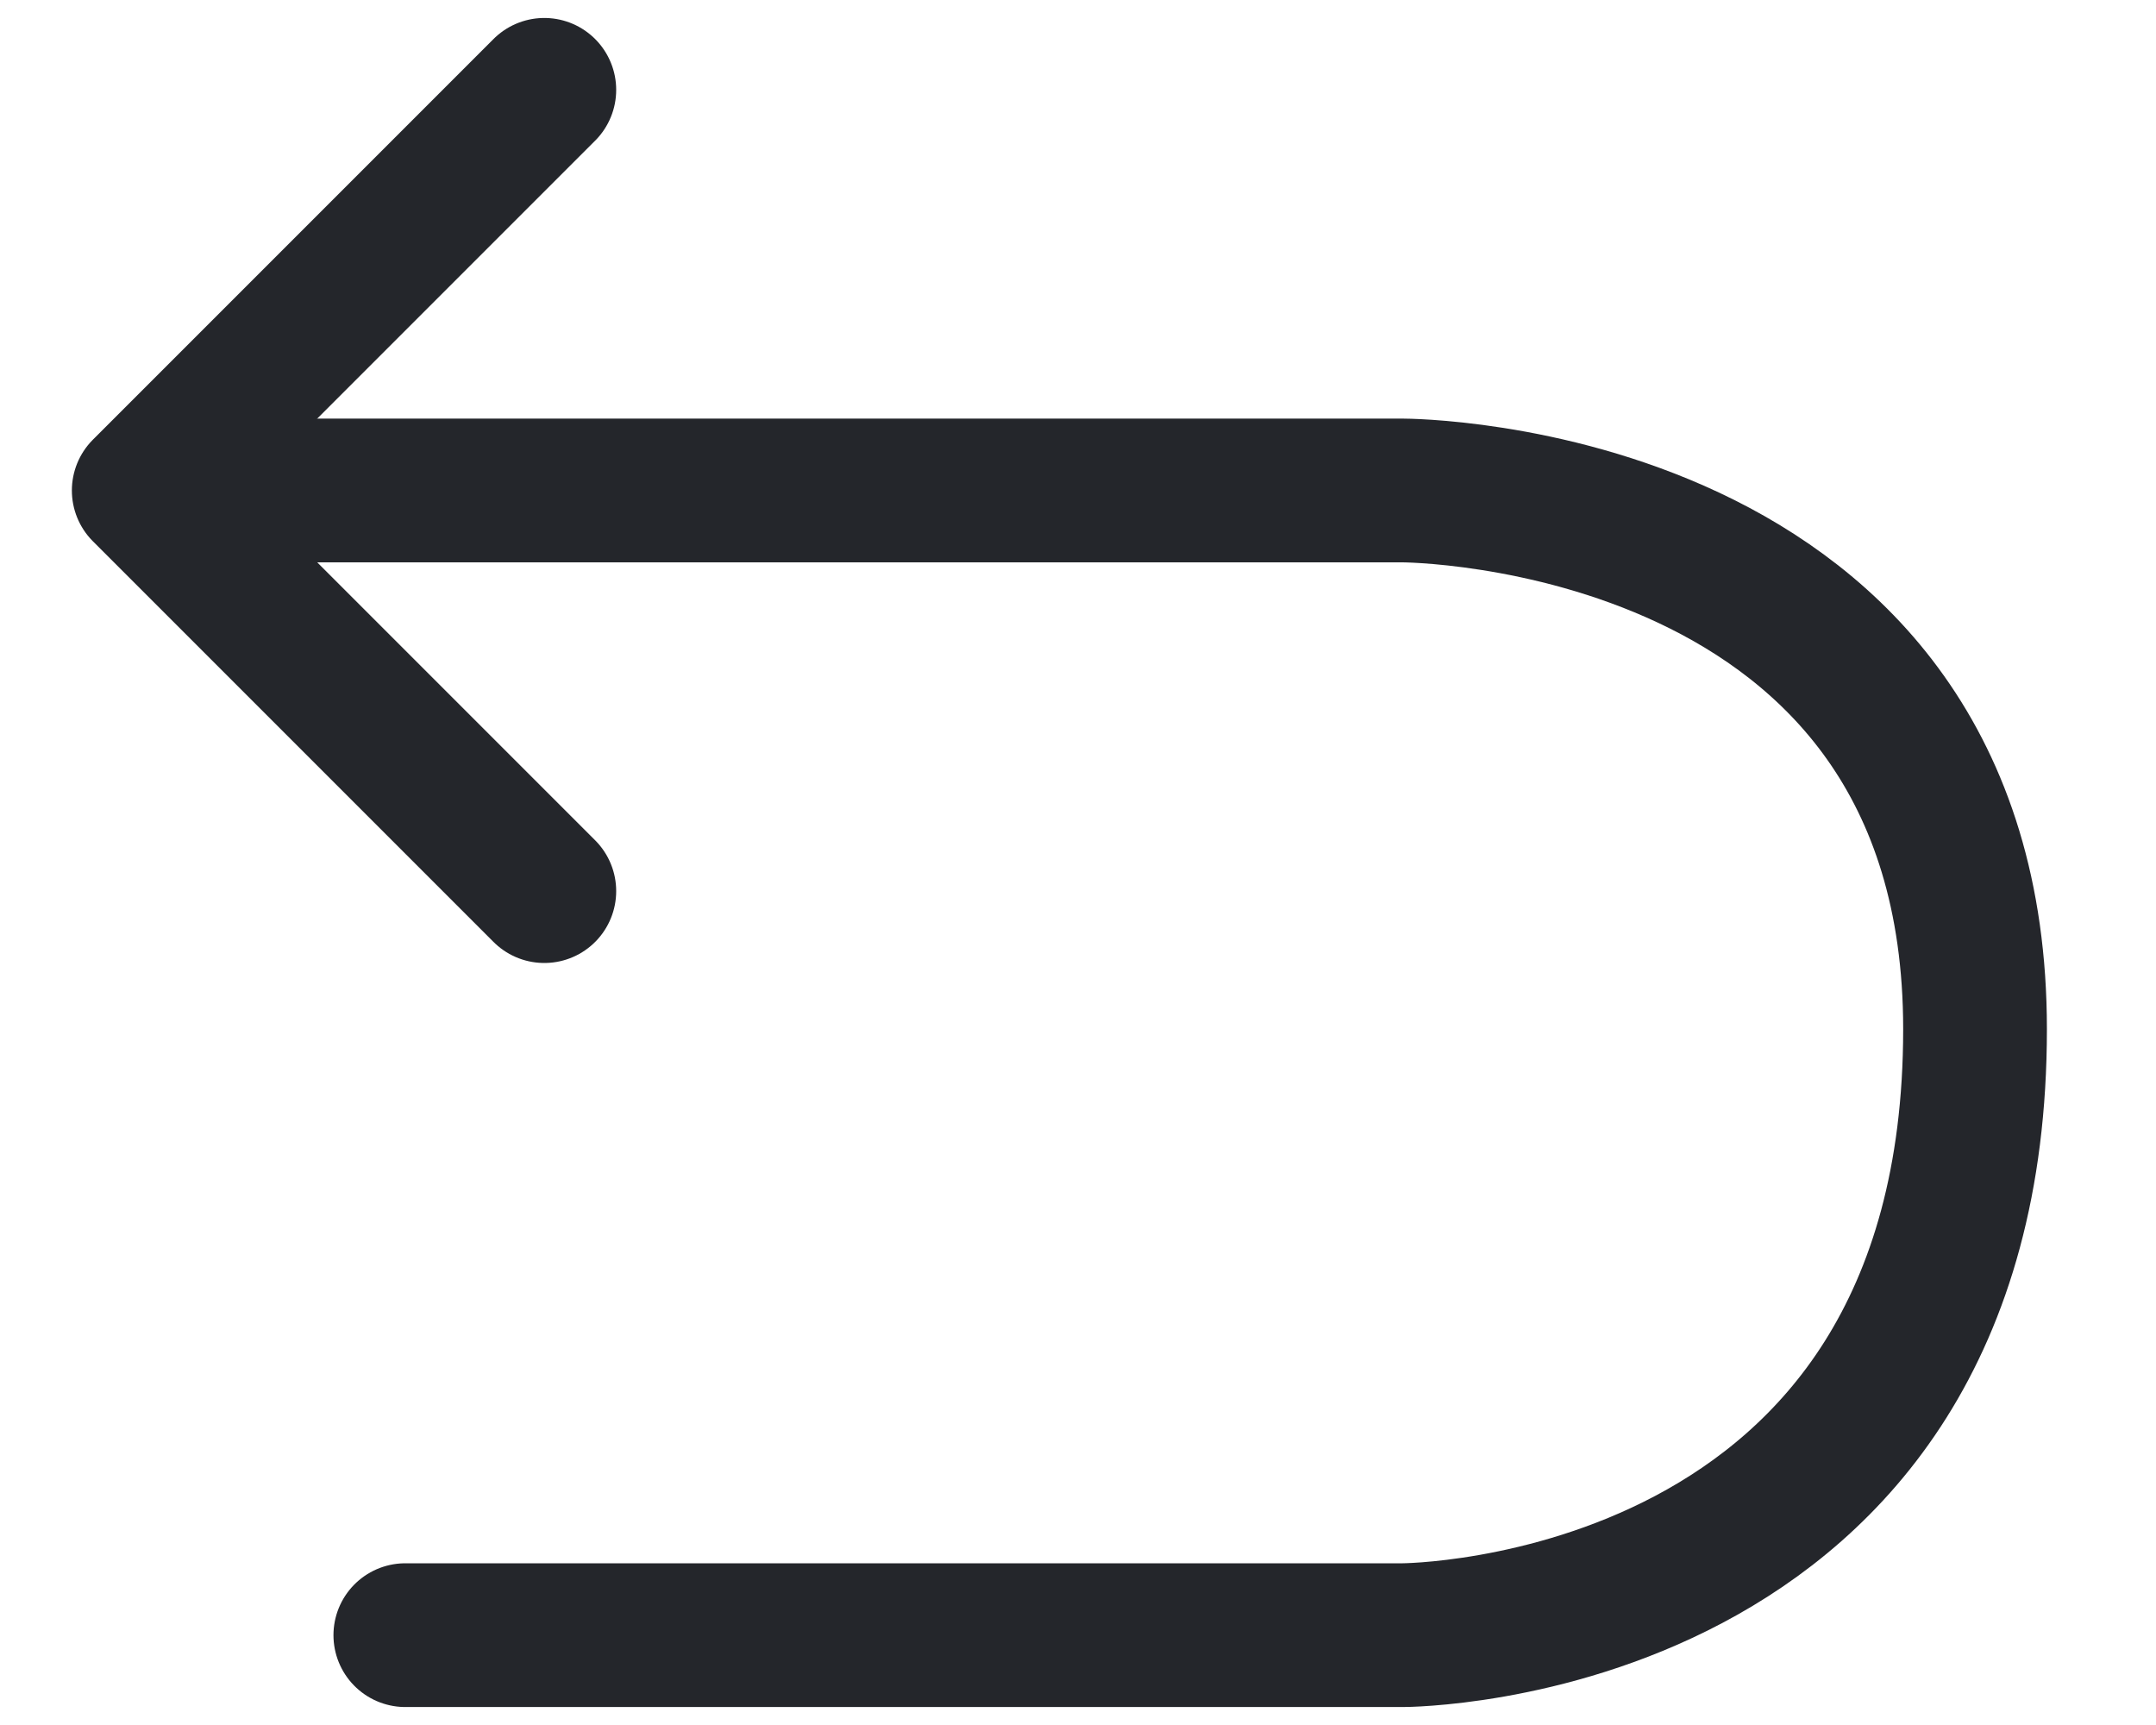
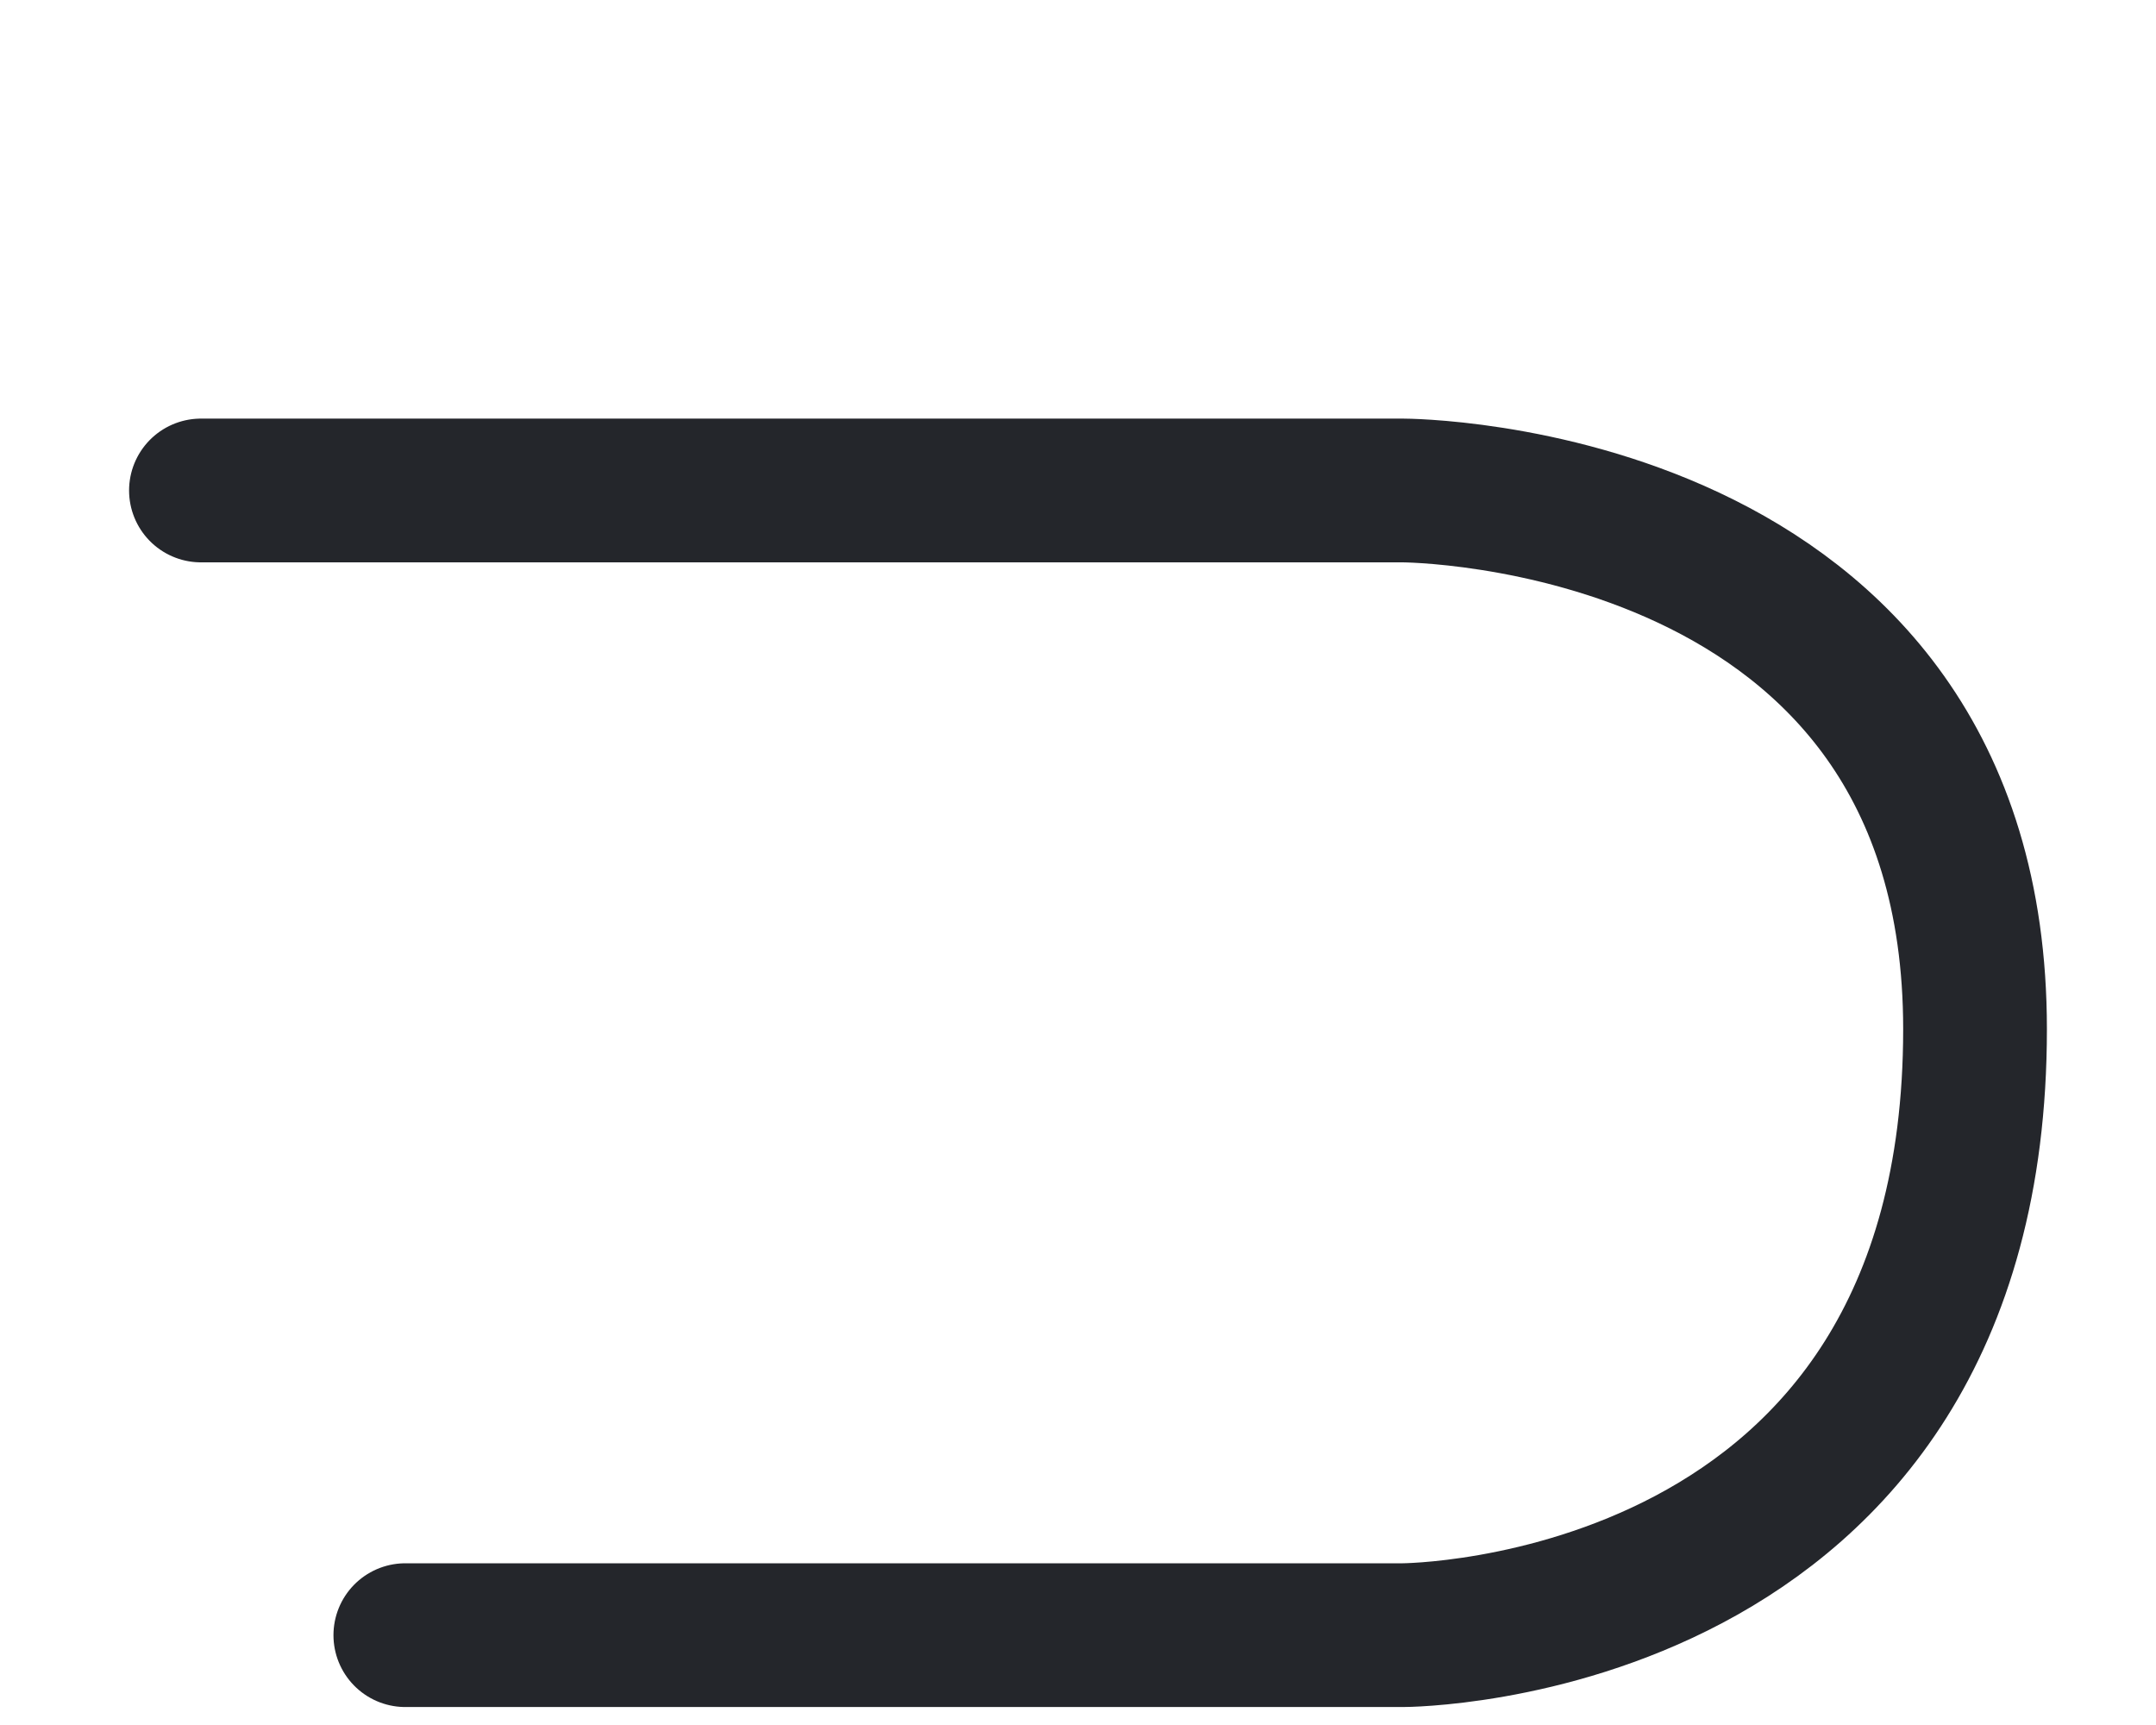
<svg xmlns="http://www.w3.org/2000/svg" width="15" height="12" viewBox="0 0 15 12" fill="none">
  <path d="M1.398 3.412C4.583 3.412 6.574 3.412 9.759 3.412C9.759 3.412 9.759 3.412 9.759 3.412C9.759 3.412 13.741 3.412 13.741 7.159C13.741 11.375 9.759 11.375 9.759 11.375C7.029 11.375 5.55 11.375 2.82 11.375" stroke="#24262B" stroke-linecap="round" stroke-linejoin="round" />
-   <path d="M3.787 6.199C2.699 5.111 2.088 4.5 1 3.412C2.088 2.324 2.699 1.713 3.787 0.625" stroke="#24262B" stroke-linecap="round" stroke-linejoin="round" />
</svg>